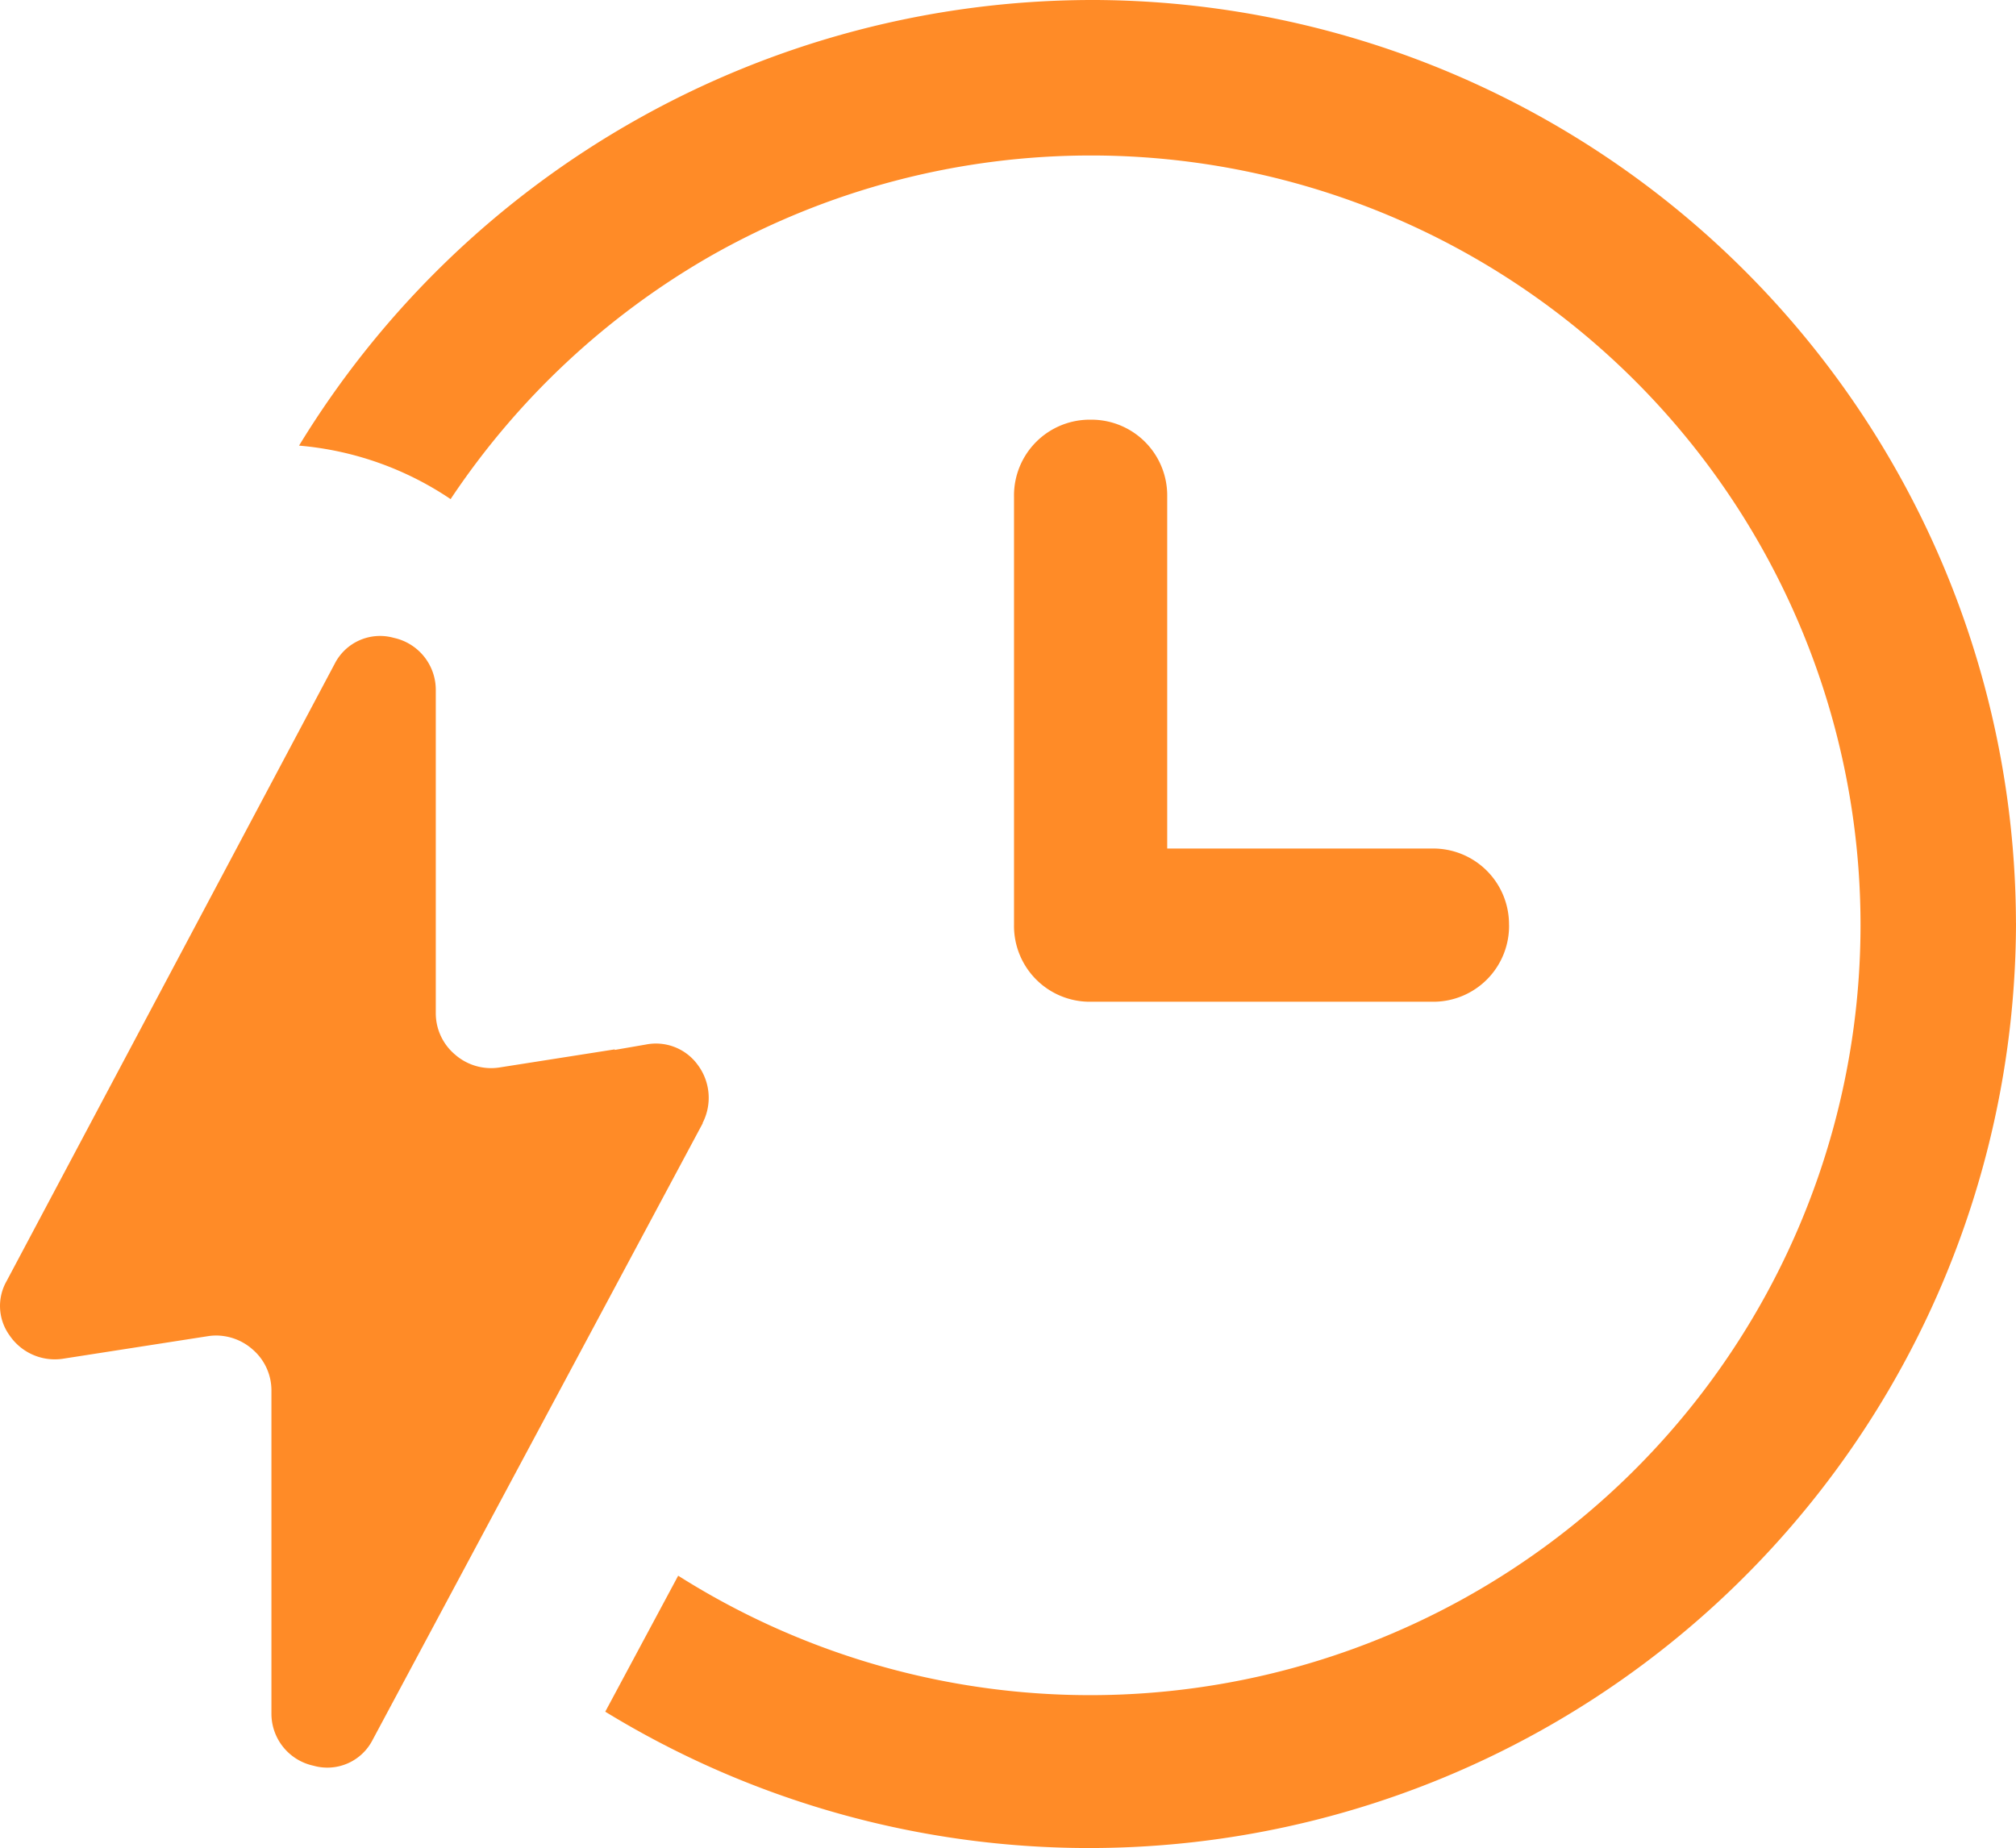
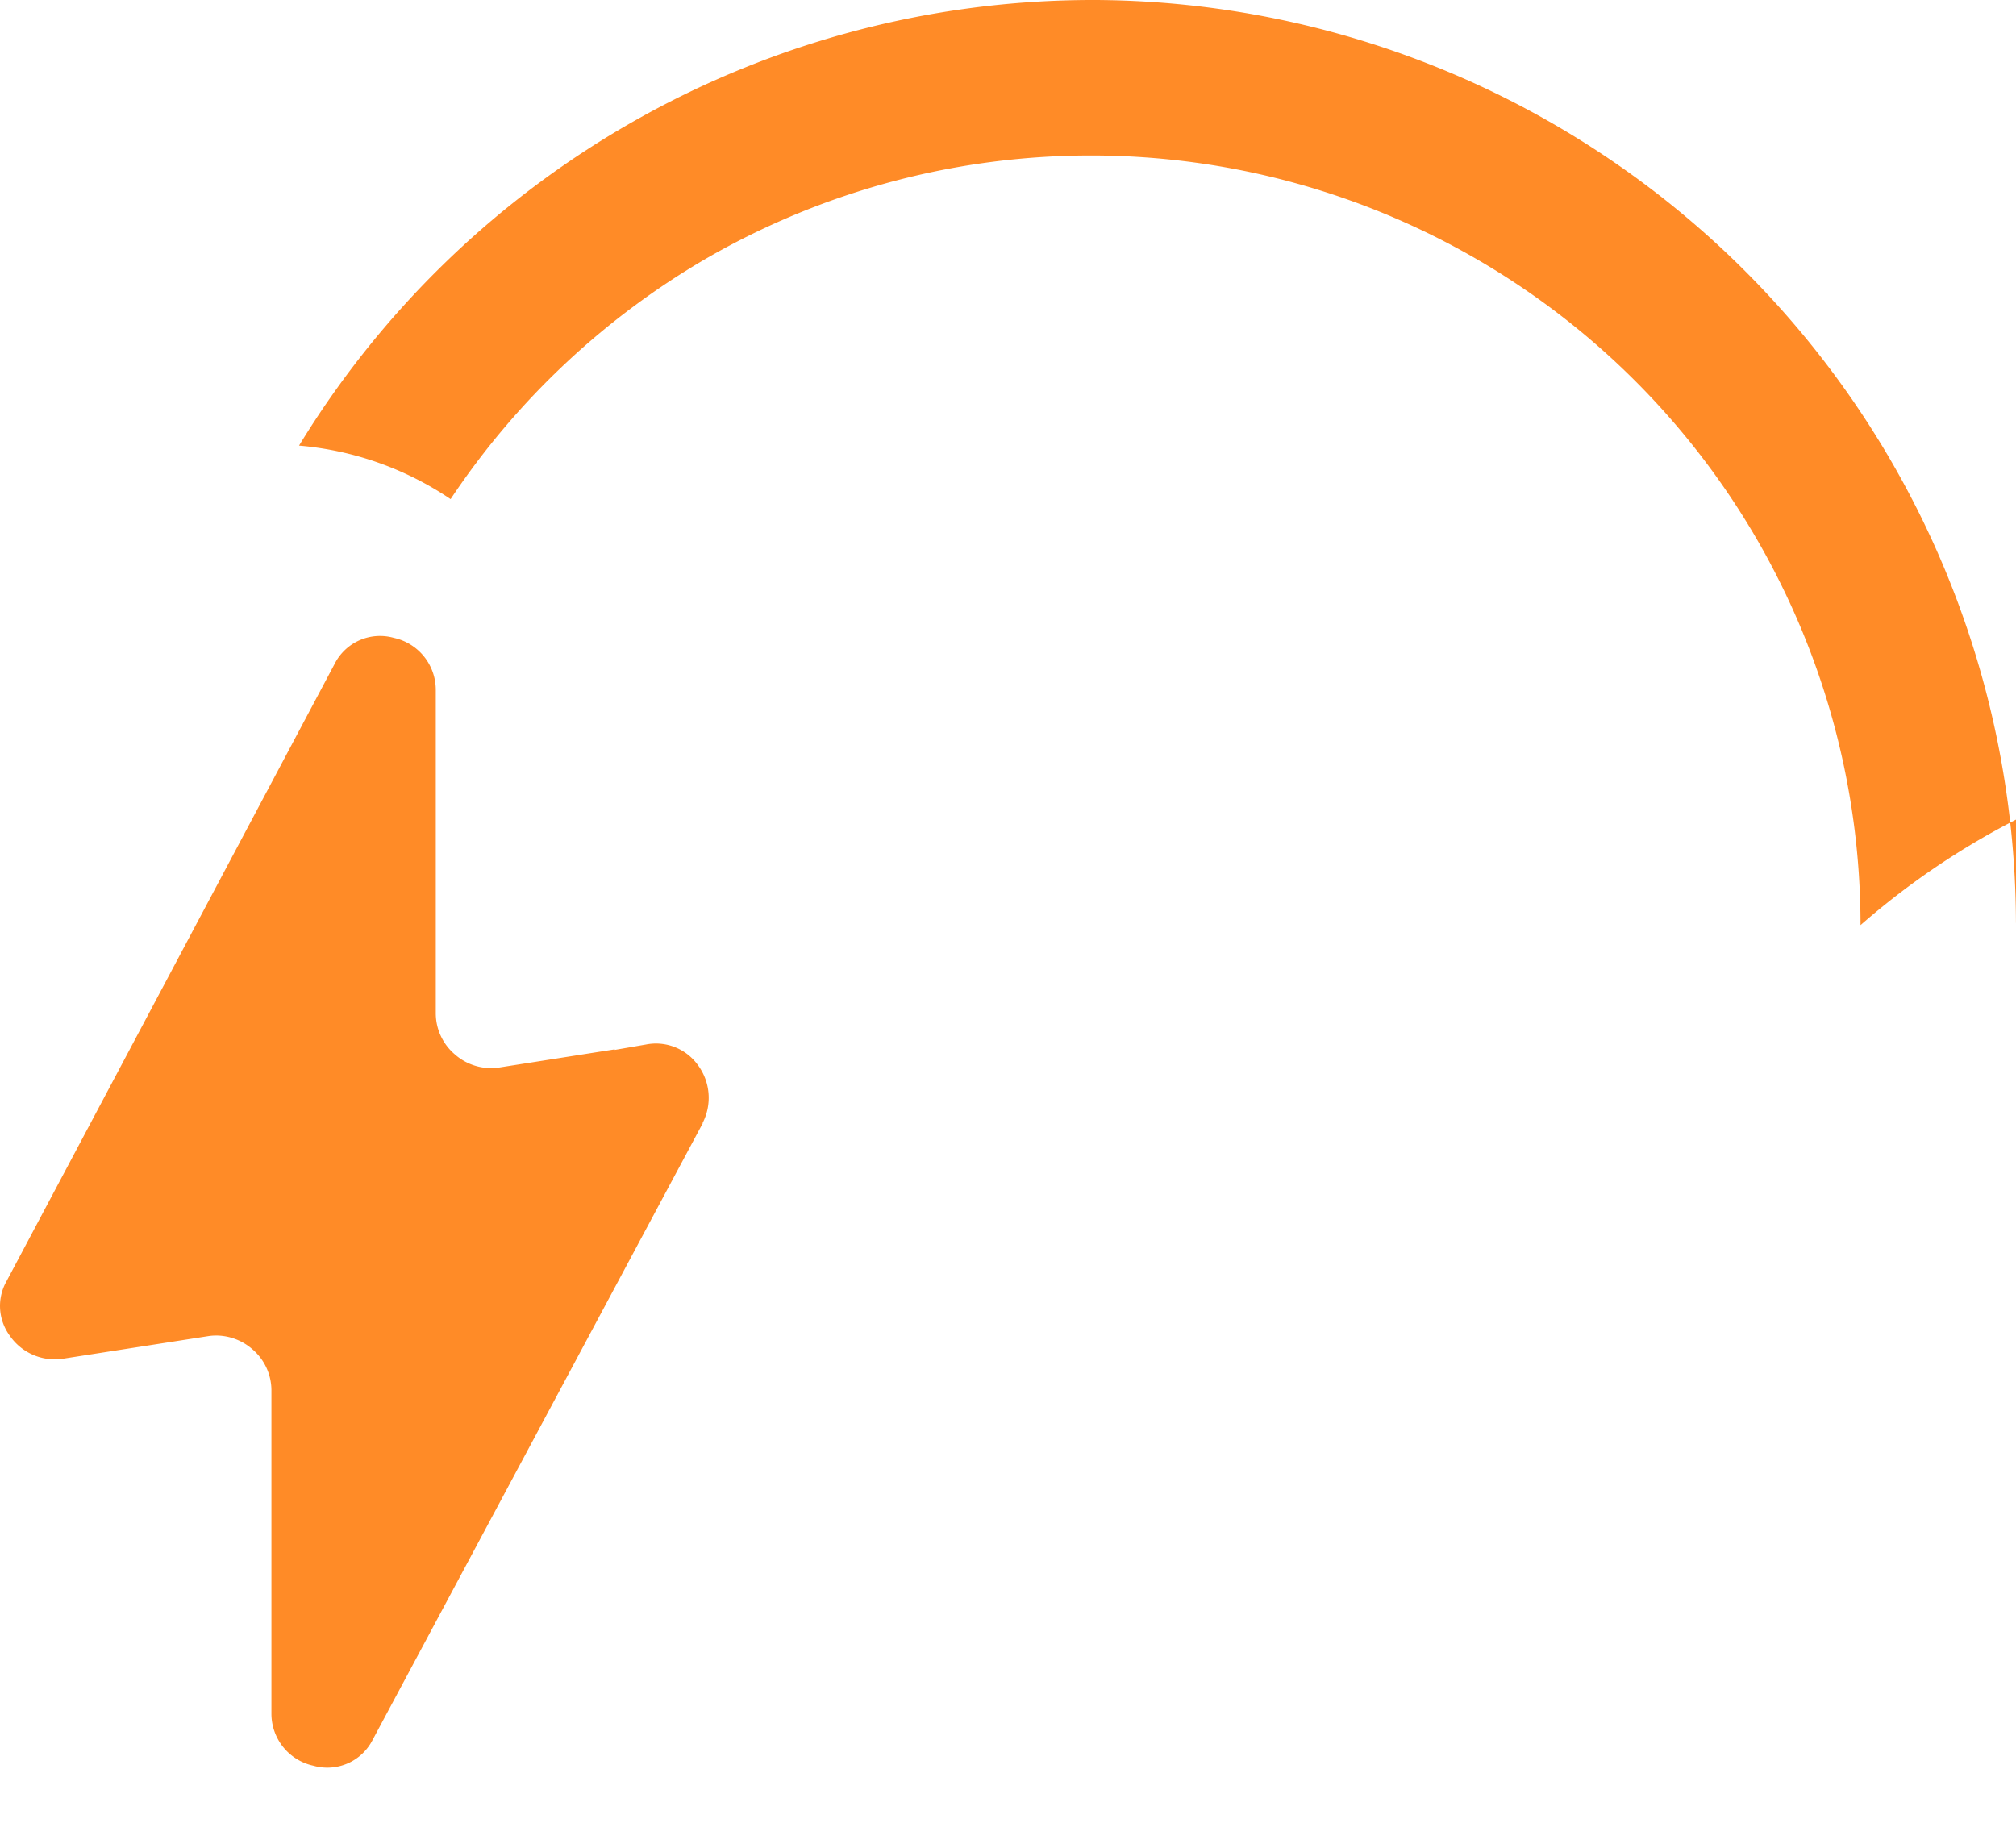
<svg xmlns="http://www.w3.org/2000/svg" id="Group_24955" data-name="Group 24955" width="44.23" height="40.551" viewBox="0 0 44.23 40.551">
  <defs>
    <clipPath id="clip-path">
      <rect id="Rectangle_14340" data-name="Rectangle 14340" width="44.23" height="40.551" fill="#ff8b27" />
    </clipPath>
  </defs>
  <g id="Group_24954" data-name="Group 24954" clip-path="url(#clip-path)">
-     <path id="Path_73724" data-name="Path 73724" d="M110.679,20.25A20.334,20.334,0,0,1,79.728,37.559l1.6-2.984A16.9,16.9,0,0,0,107.268,20.3,16.885,16.885,0,0,0,82.01,5.634a17.036,17.036,0,0,0-5.675,5.318A7,7,0,0,0,73.01,9.778,20.4,20.4,0,0,1,90.378,0h.12a20.3,20.3,0,0,1,20.18,20.25" transform="translate(-66.449 0)" fill="#ff8b27" />
-     <path id="Path_73725" data-name="Path 73725" d="M258.439,113.571a1.663,1.663,0,0,1-1.681,1.681h-7.5a1.663,1.663,0,0,1-1.68-1.681v-9.411a1.662,1.662,0,0,1,1.68-1.68h.031a1.663,1.663,0,0,1,1.65,1.68v7.73h5.818a1.663,1.663,0,0,1,1.681,1.68" transform="translate(-225.331 -93.271)" fill="#ff8b27" />
+     <path id="Path_73724" data-name="Path 73724" d="M110.679,20.25l1.6-2.984A16.9,16.9,0,0,0,107.268,20.3,16.885,16.885,0,0,0,82.01,5.634a17.036,17.036,0,0,0-5.675,5.318A7,7,0,0,0,73.01,9.778,20.4,20.4,0,0,1,90.378,0h.12a20.3,20.3,0,0,1,20.18,20.25" transform="translate(-66.449 0)" fill="#ff8b27" />
    <path id="Path_73726" data-name="Path 73726" d="M15.419,166.049,8.176,179.58a1.115,1.115,0,0,1-1.3.568A1.168,1.168,0,0,1,5.955,179v-7.1a1.186,1.186,0,0,0-.419-.891,1.212,1.212,0,0,0-.794-.3,1.158,1.158,0,0,0-.166.012l-3.213.5a1.2,1.2,0,0,1-1.156-.519,1.1,1.1,0,0,1-.064-1.184l7.2-13.549a1.116,1.116,0,0,1,1.3-.568,1.168,1.168,0,0,1,.918,1.149v7.1a1.186,1.186,0,0,0,.419.891,1.2,1.2,0,0,0,.96.289l2.547-.4v.012l.683-.118a1.133,1.133,0,0,1,1.138.446,1.207,1.207,0,0,1,.106,1.277" transform="translate(0 -141.404)" fill="#ff8b27" />
  </g>
</svg>